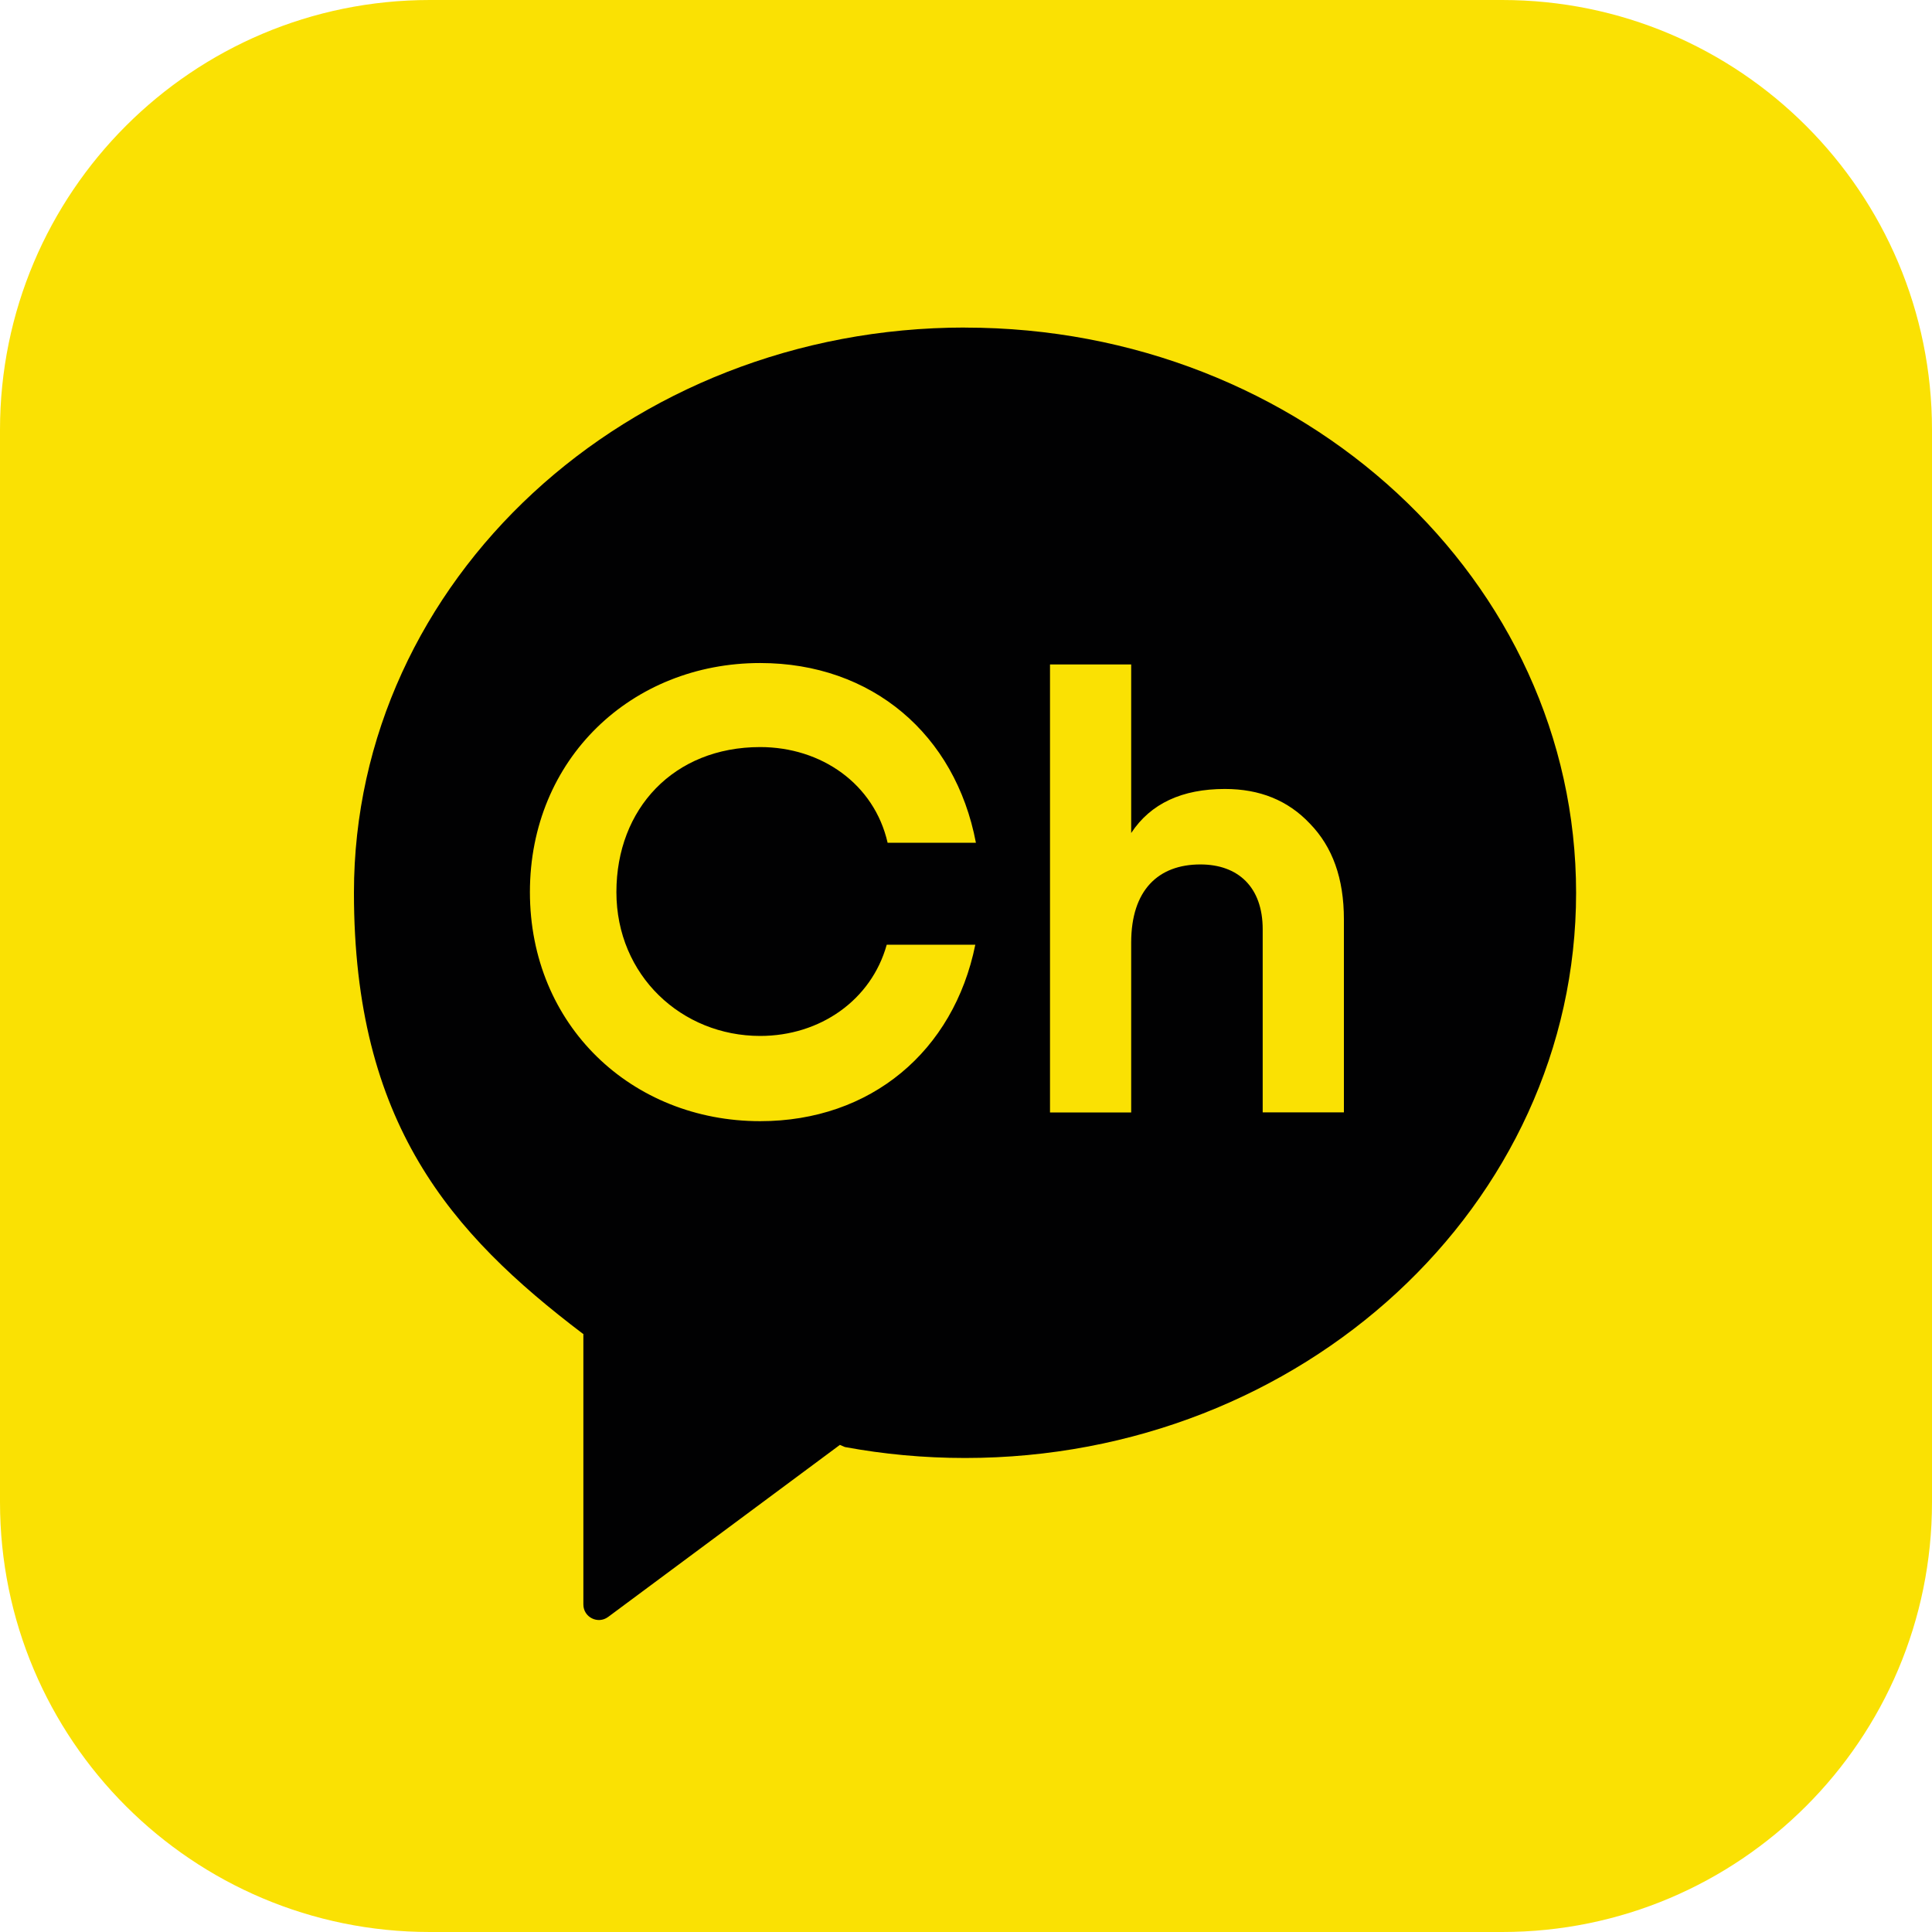
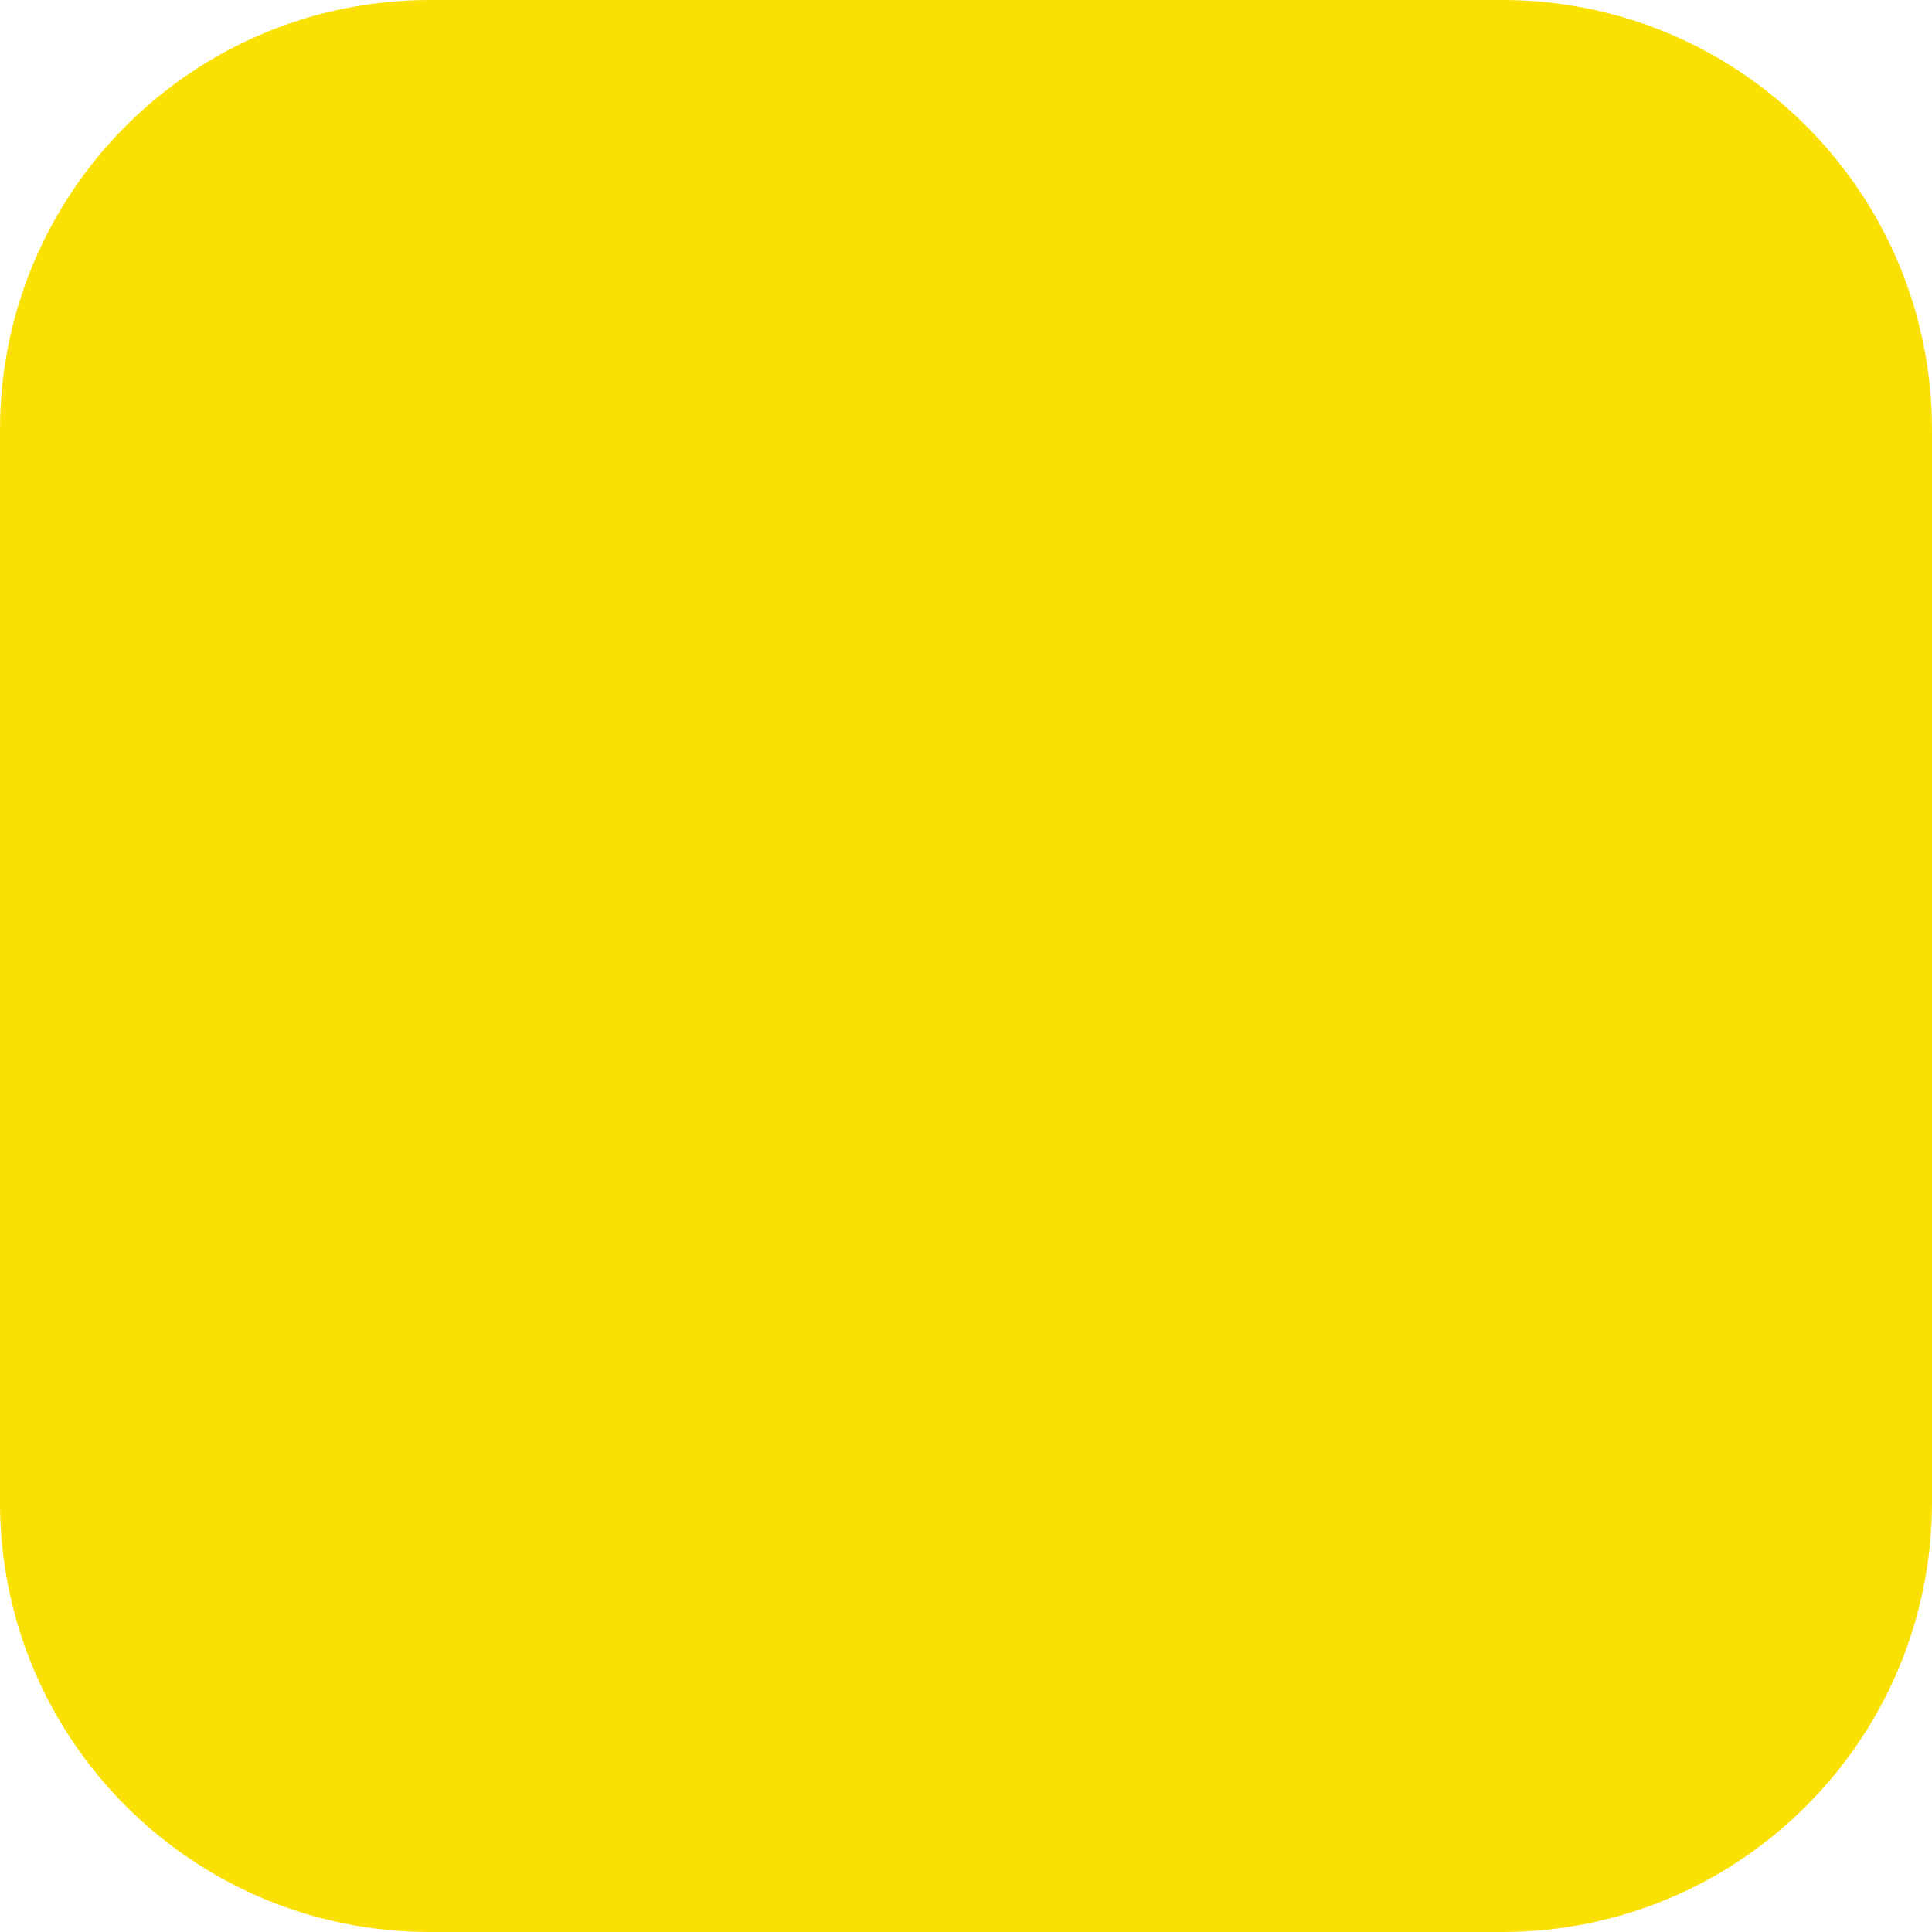
<svg xmlns="http://www.w3.org/2000/svg" width="60" height="60" viewBox="0 0 60 60" fill="none">
  <g clip-path="url(#clip0_190_623)">
-     <path d="M60 46.651C60 54.024 54.025 60 46.651 60H13.349C5.976 60 0 54.024 0 46.651V13.349C0 5.976 5.976 0 13.349 0H46.651C54.025 0 60 5.976 60 13.349V46.651Z" fill="#FAE103" />
-     <path d="M29.968 10.172C19.487 10.172 10.992 18.031 10.992 27.724C10.992 34.884 13.992 38.301 18.098 41.418L18.117 41.426V49.828C18.117 50.226 18.569 50.451 18.887 50.215L26.084 44.872L26.239 44.939C27.445 45.162 28.692 45.279 29.971 45.279C40.45 45.279 48.947 37.42 48.947 27.727C48.947 18.033 40.452 10.174 29.971 10.174M23.608 32.172C25.469 32.172 27.06 31.059 27.538 29.339H30.289C29.618 32.65 27.04 34.819 23.608 34.819C19.619 34.819 16.457 31.845 16.457 27.705C16.457 23.565 19.619 20.591 23.608 20.591C27.075 20.591 29.67 22.805 30.308 26.173H27.566C27.148 24.342 25.504 23.201 23.608 23.201C20.926 23.201 19.143 25.114 19.143 27.705C19.143 30.296 21.171 32.172 23.608 32.172ZM41.736 34.546H39.214V28.858C39.214 27.549 38.45 26.846 37.279 26.846C35.97 26.846 35.13 27.646 35.13 29.27V34.548H32.609V20.636H35.13V25.87C35.734 24.952 36.712 24.502 38.041 24.502C39.117 24.502 39.995 24.852 40.679 25.577C41.383 26.3 41.736 27.279 41.736 28.549V34.55V34.546Z" fill="#010102" />
+     <path d="M60 46.651C60 54.024 54.025 60 46.651 60H13.349C5.976 60 0 54.024 0 46.651V13.349C0 5.976 5.976 0 13.349 0H46.651C54.025 0 60 5.976 60 13.349Z" fill="#FAE103" />
  </g>
  <defs>
    <clipPath id="clip0_190_623">
      <rect width="60" height="60" fill="white" />
    </clipPath>
  </defs>
</svg>